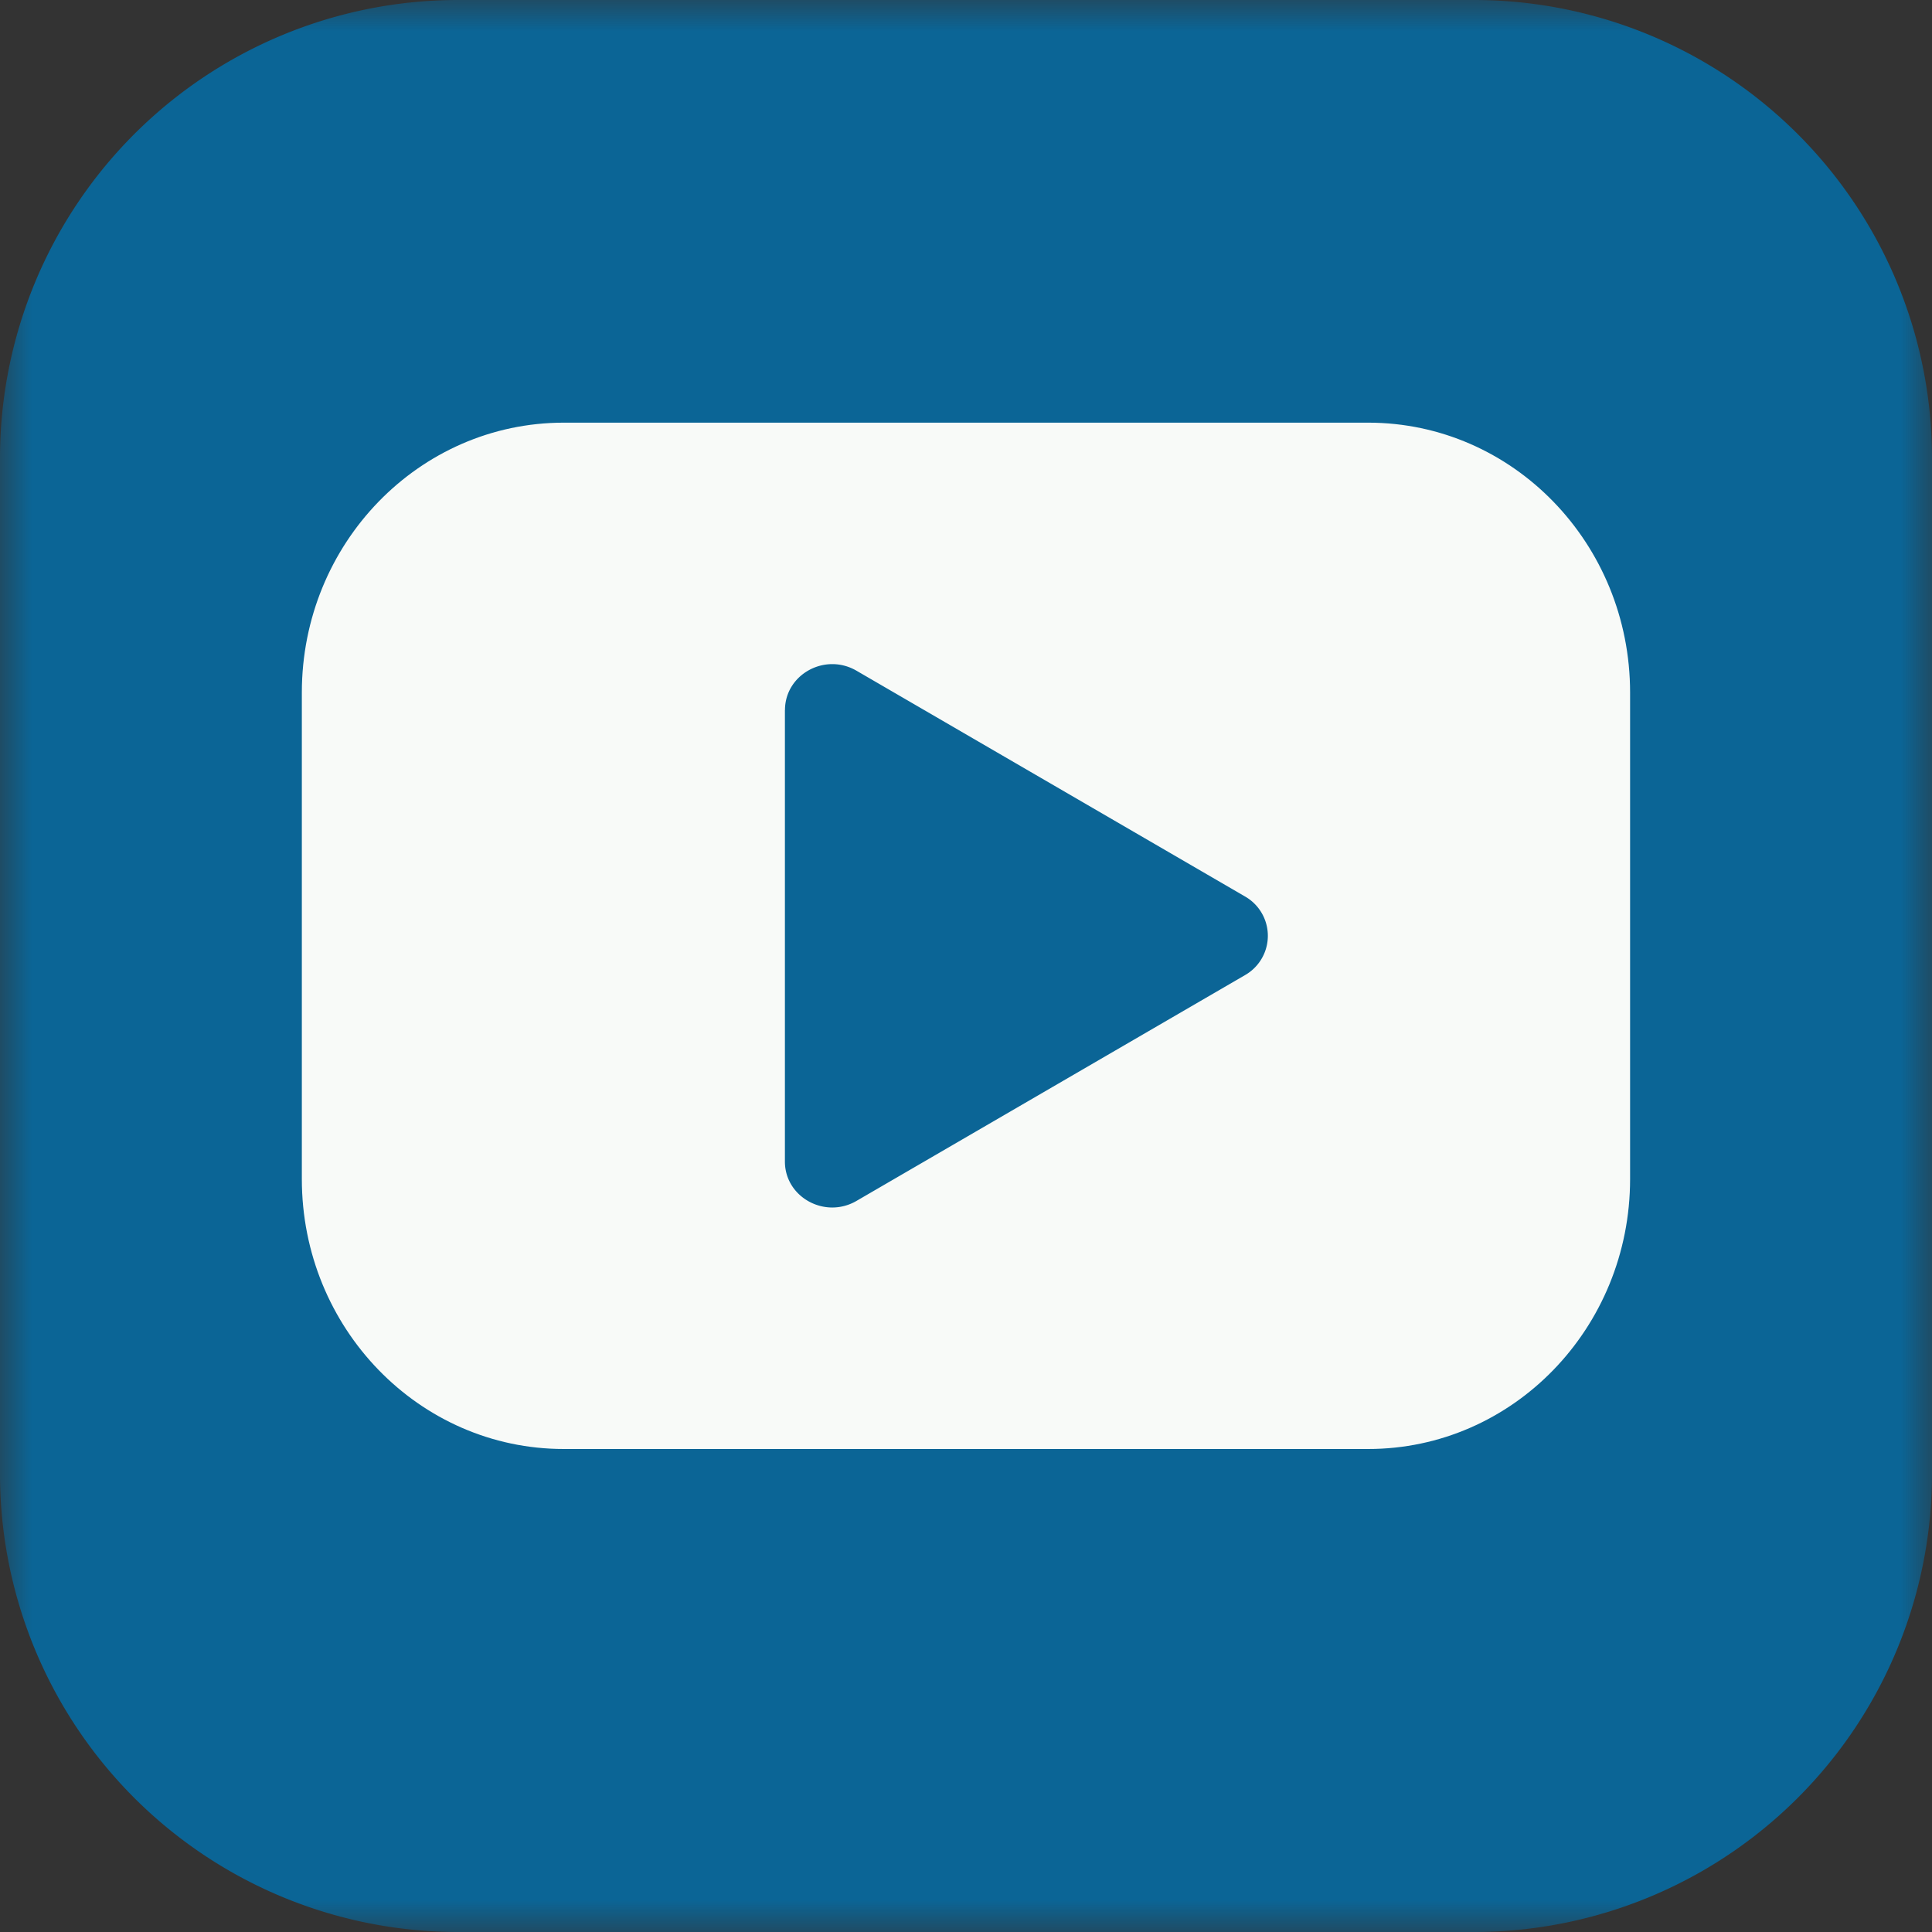
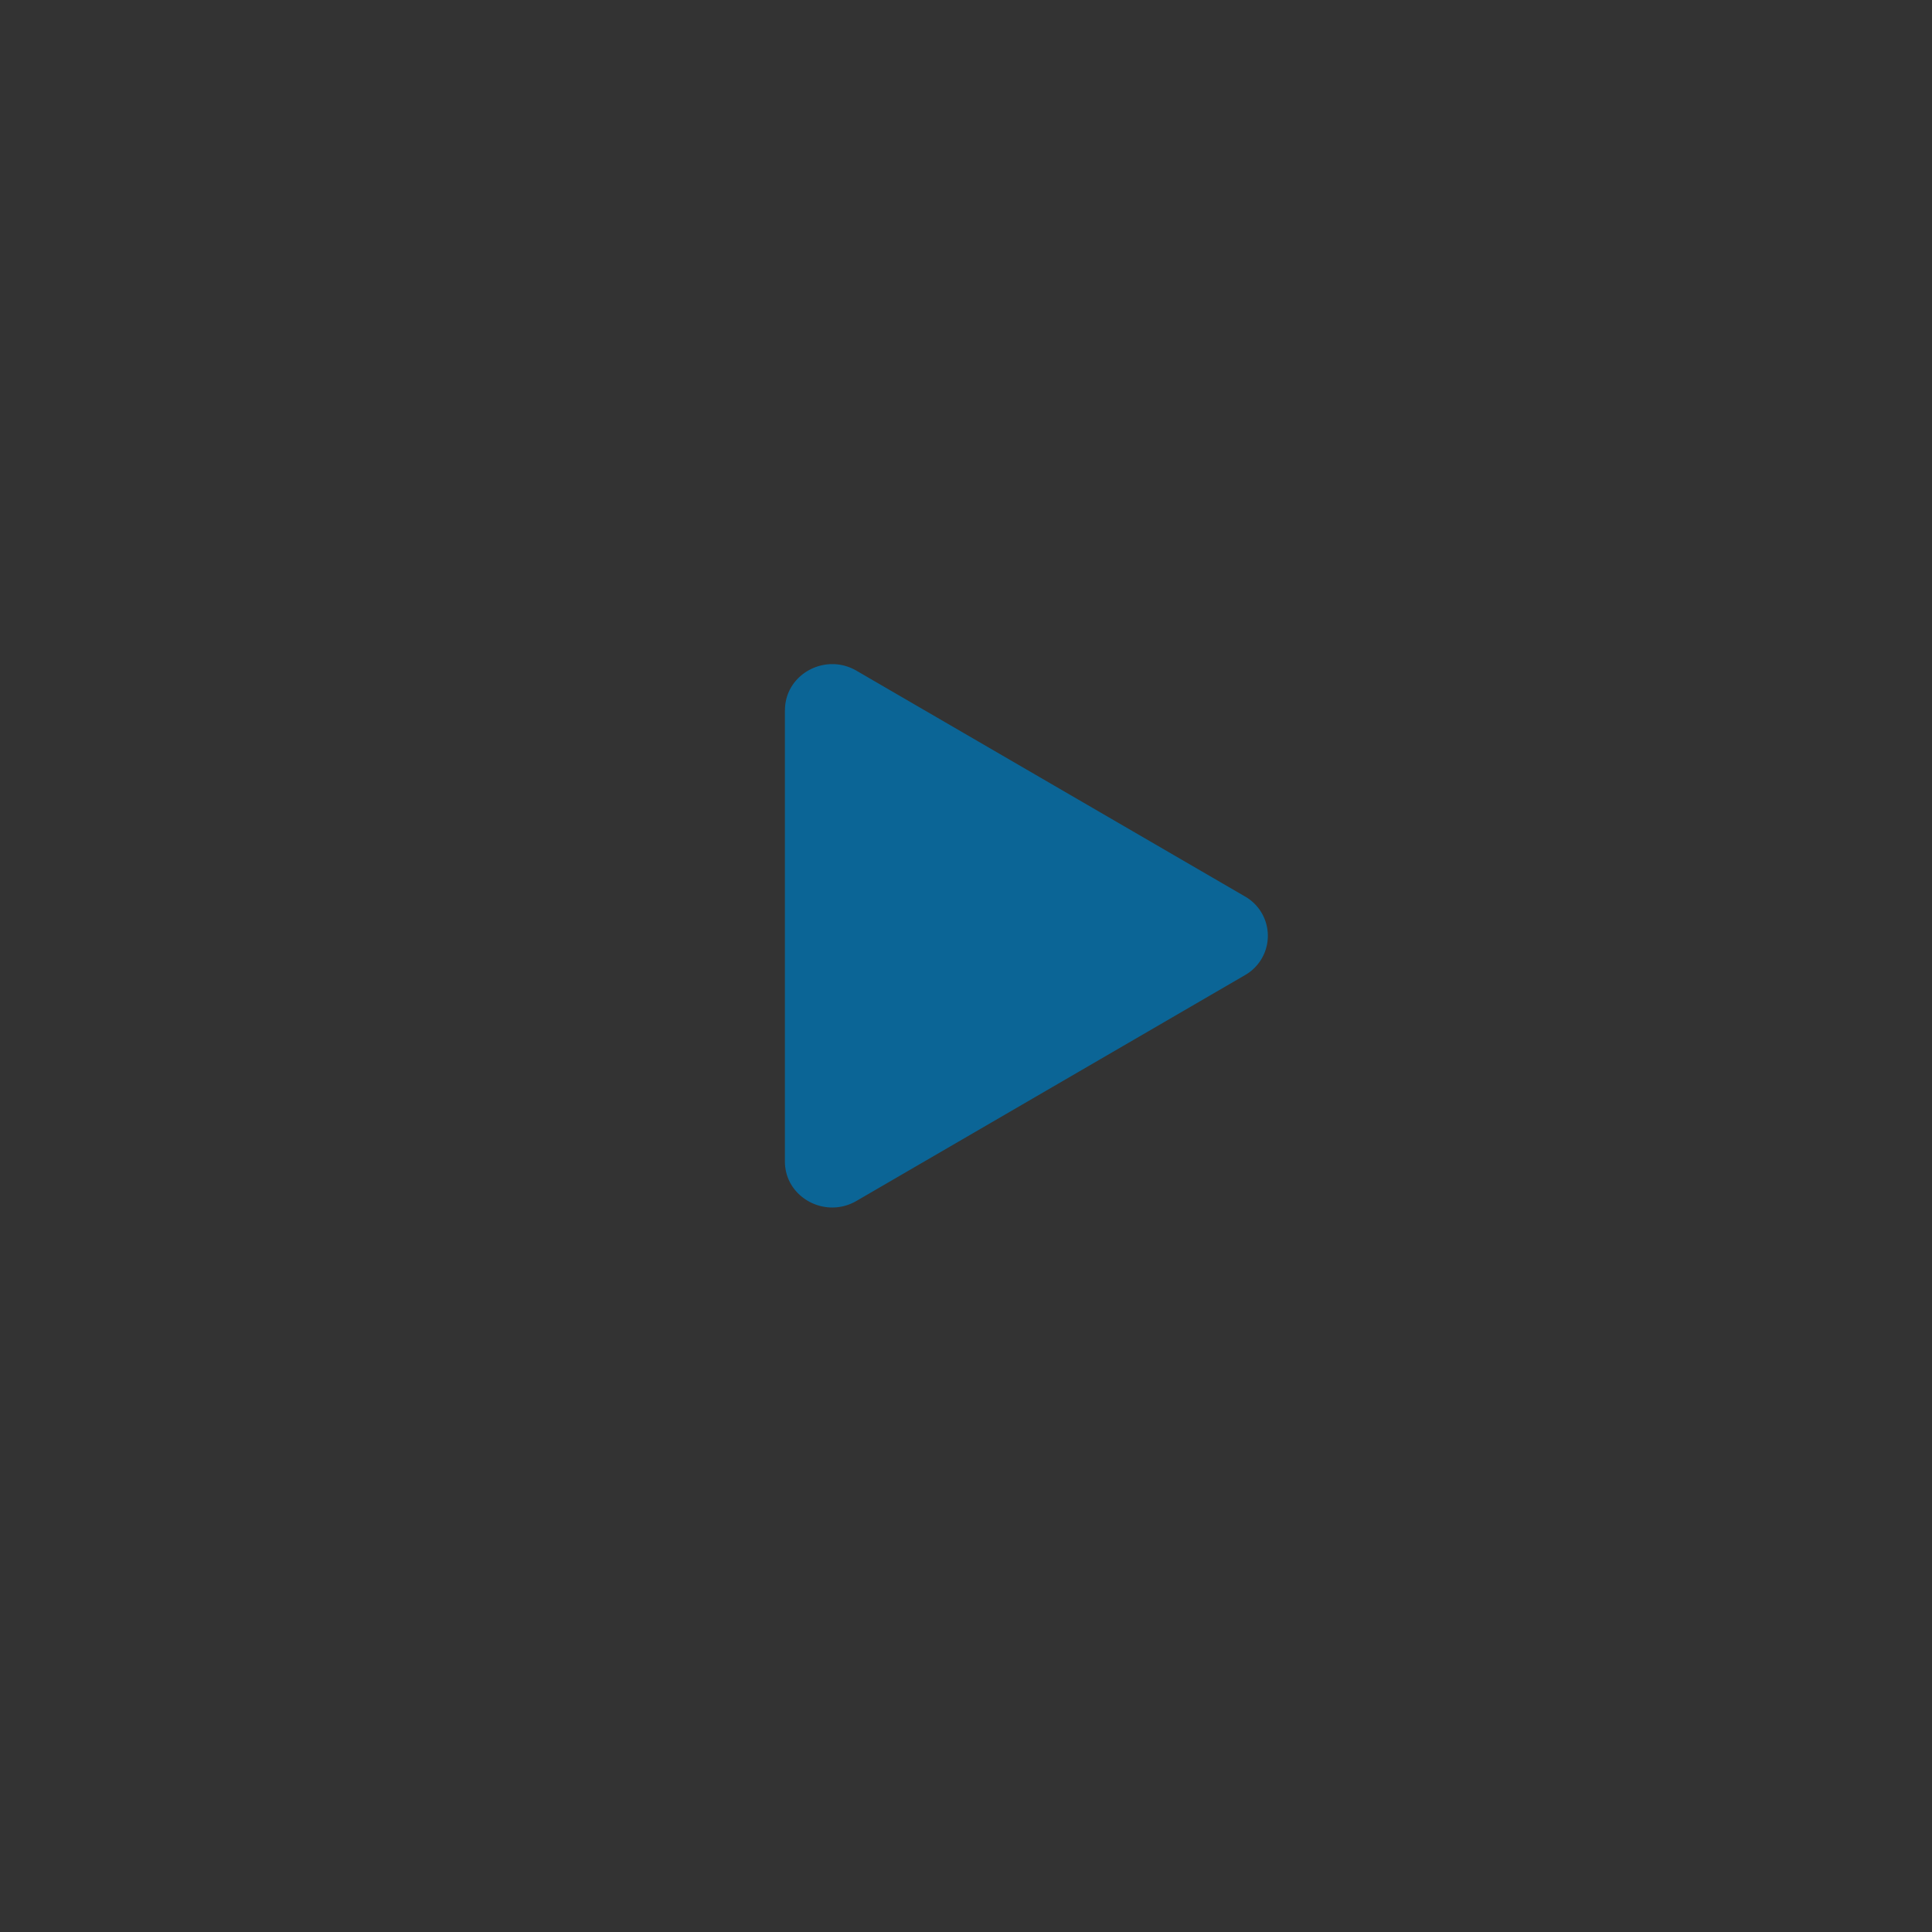
<svg xmlns="http://www.w3.org/2000/svg" xmlns:xlink="http://www.w3.org/1999/xlink" width="30" height="30" viewBox="0 0 30 30">
  <rect x="0" y="0" width="30" height="30" fill="#333333" stroke="none" />
  <defs>
-     <path id="yl46g70daa" d="M0 0h30v30H0z" />
-   </defs>
+     </defs>
  <g fill="none" fill-rule="evenodd">
    <g transform="matrix(1 0 0 -1 0 30)">
      <mask id="avjbjcz3rb" fill="#fff">
        <use xlink:href="#yl46g70daa" />
      </mask>
-       <path d="M7.114 0h15.772A7.114 7.114 0 0 1 30 7.114v15.772A7.114 7.114 0 0 1 22.886 30H7.114A7.114 7.114 0 0 1 0 22.886V7.114A7.114 7.114 0 0 1 7.114 0" fill="#0B6596" mask="url(#avjbjcz3rb)" />
    </g>
-     <path d="M21.245 22.5H8.755c-2.247 0-4.068-1.877-4.068-4.192v-7.554c0-2.315 1.821-4.191 4.068-4.191h12.49c2.247 0 4.067 1.876 4.067 4.191v7.554c0 2.315-1.82 4.192-4.067 4.192" fill="#F8FAF8" />
    <path d="M12.188 11.027v7.009c0 .554.622.896 1.111.612l6.031-3.505a.703.703 0 0 0 0-1.224L13.3 10.415c-.49-.285-1.111.058-1.111.612" fill="#0B6596" />
  </g>
</svg>